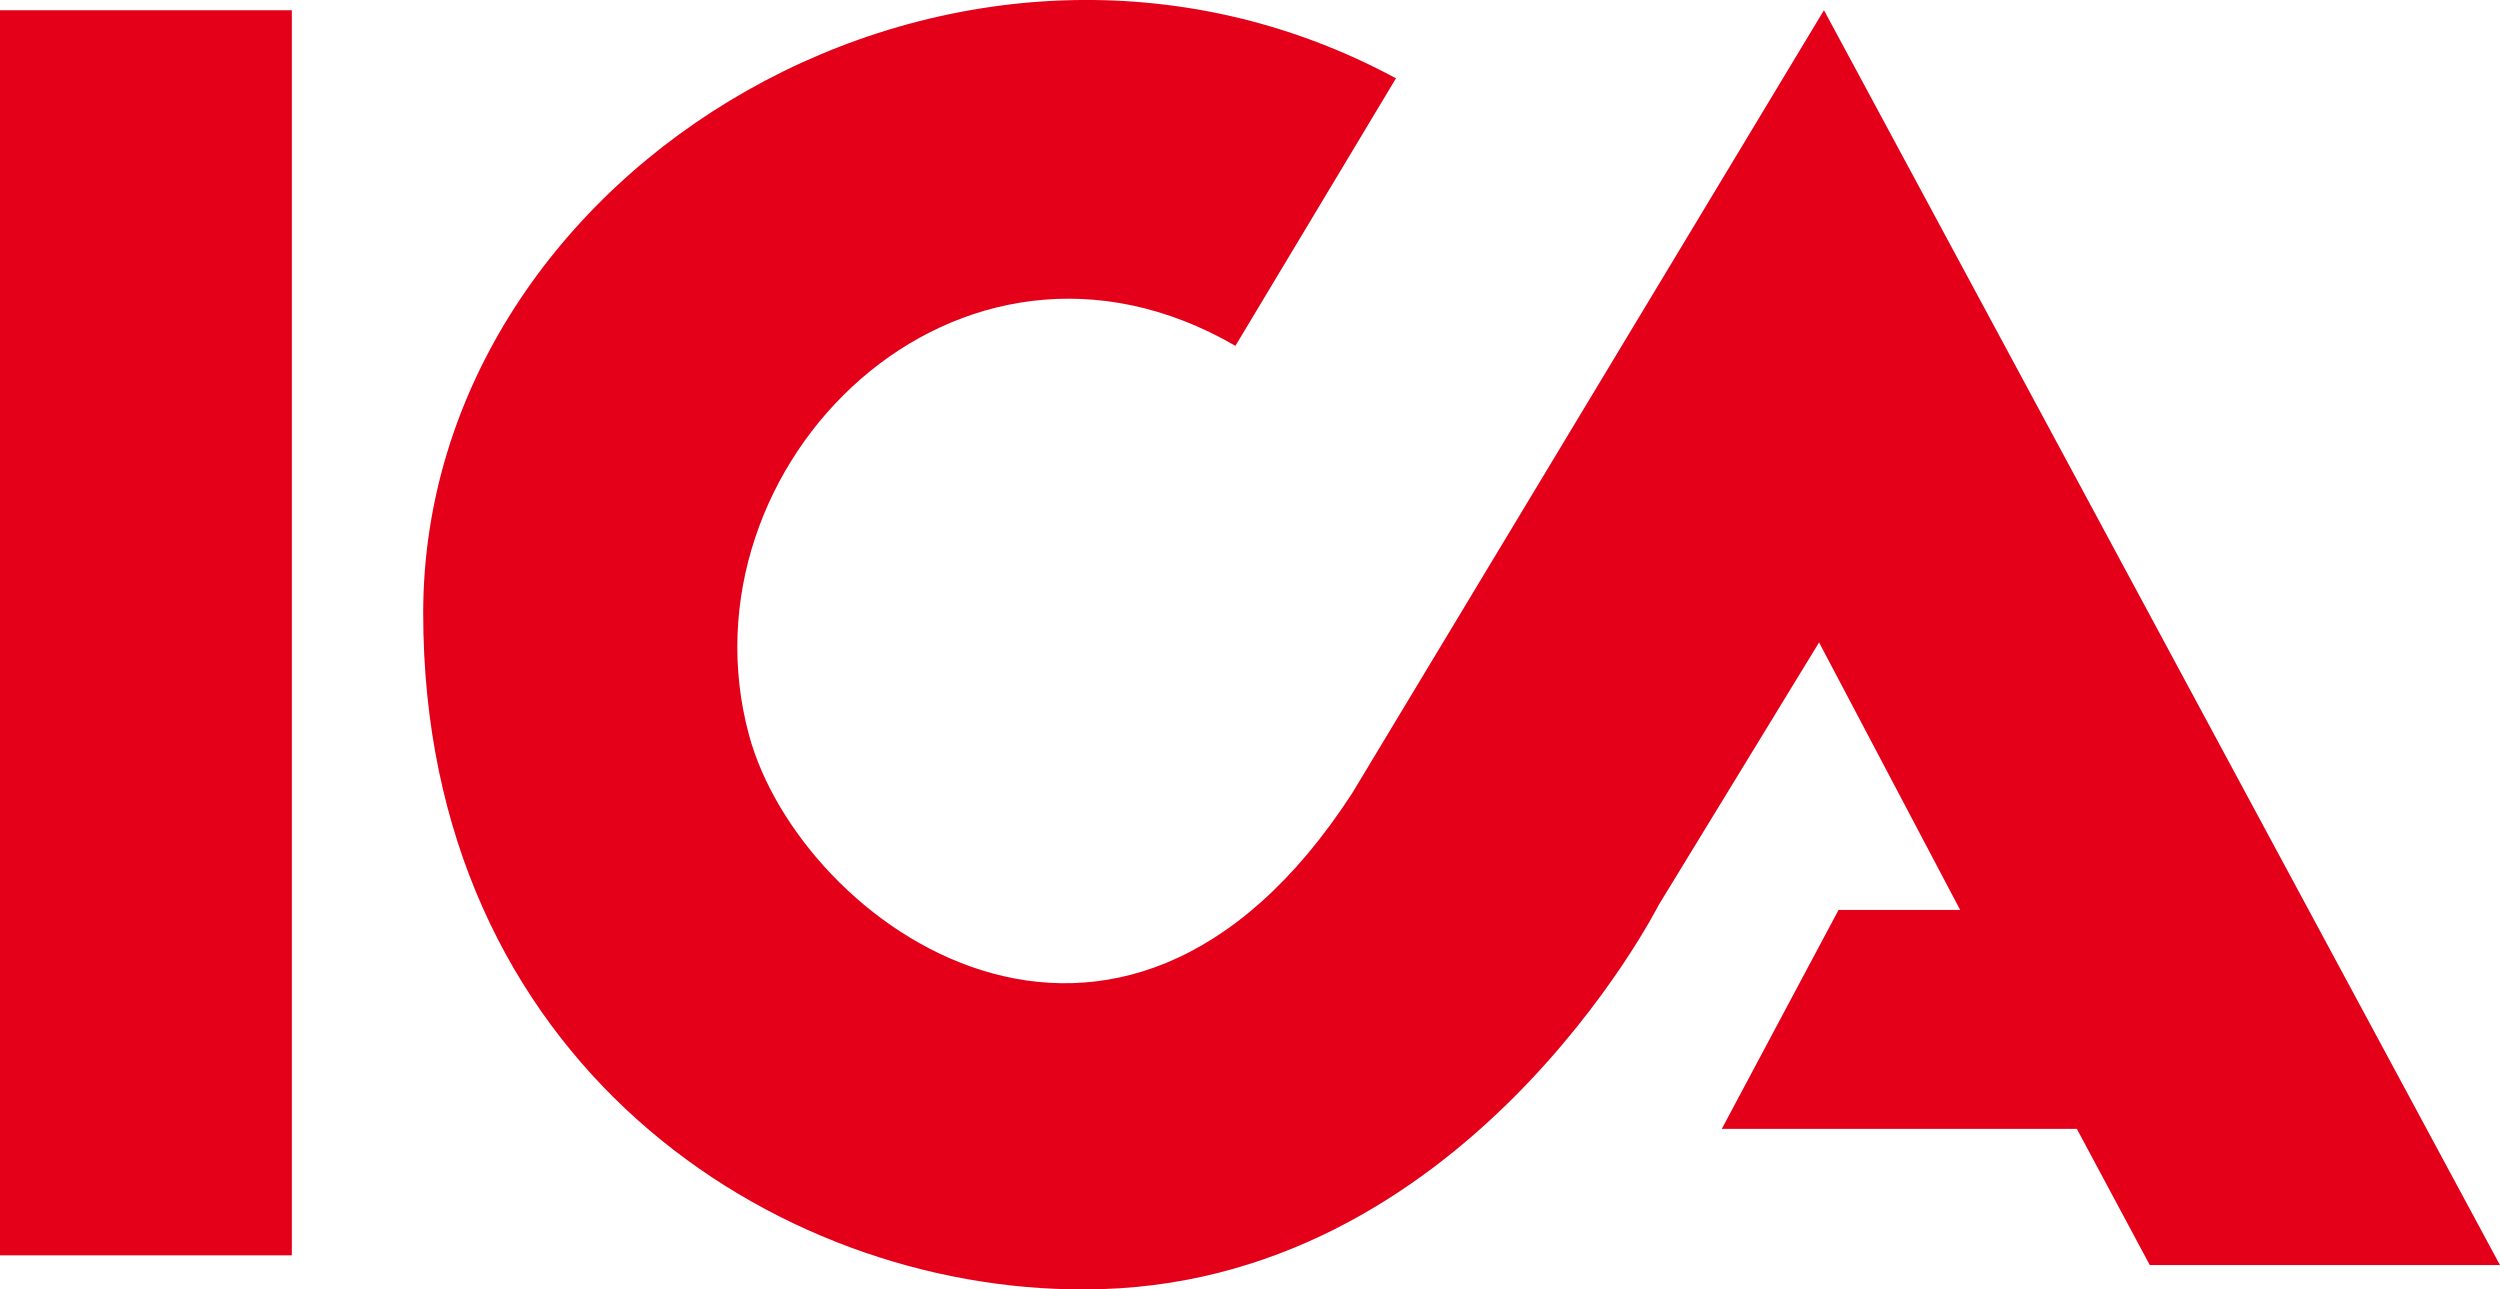
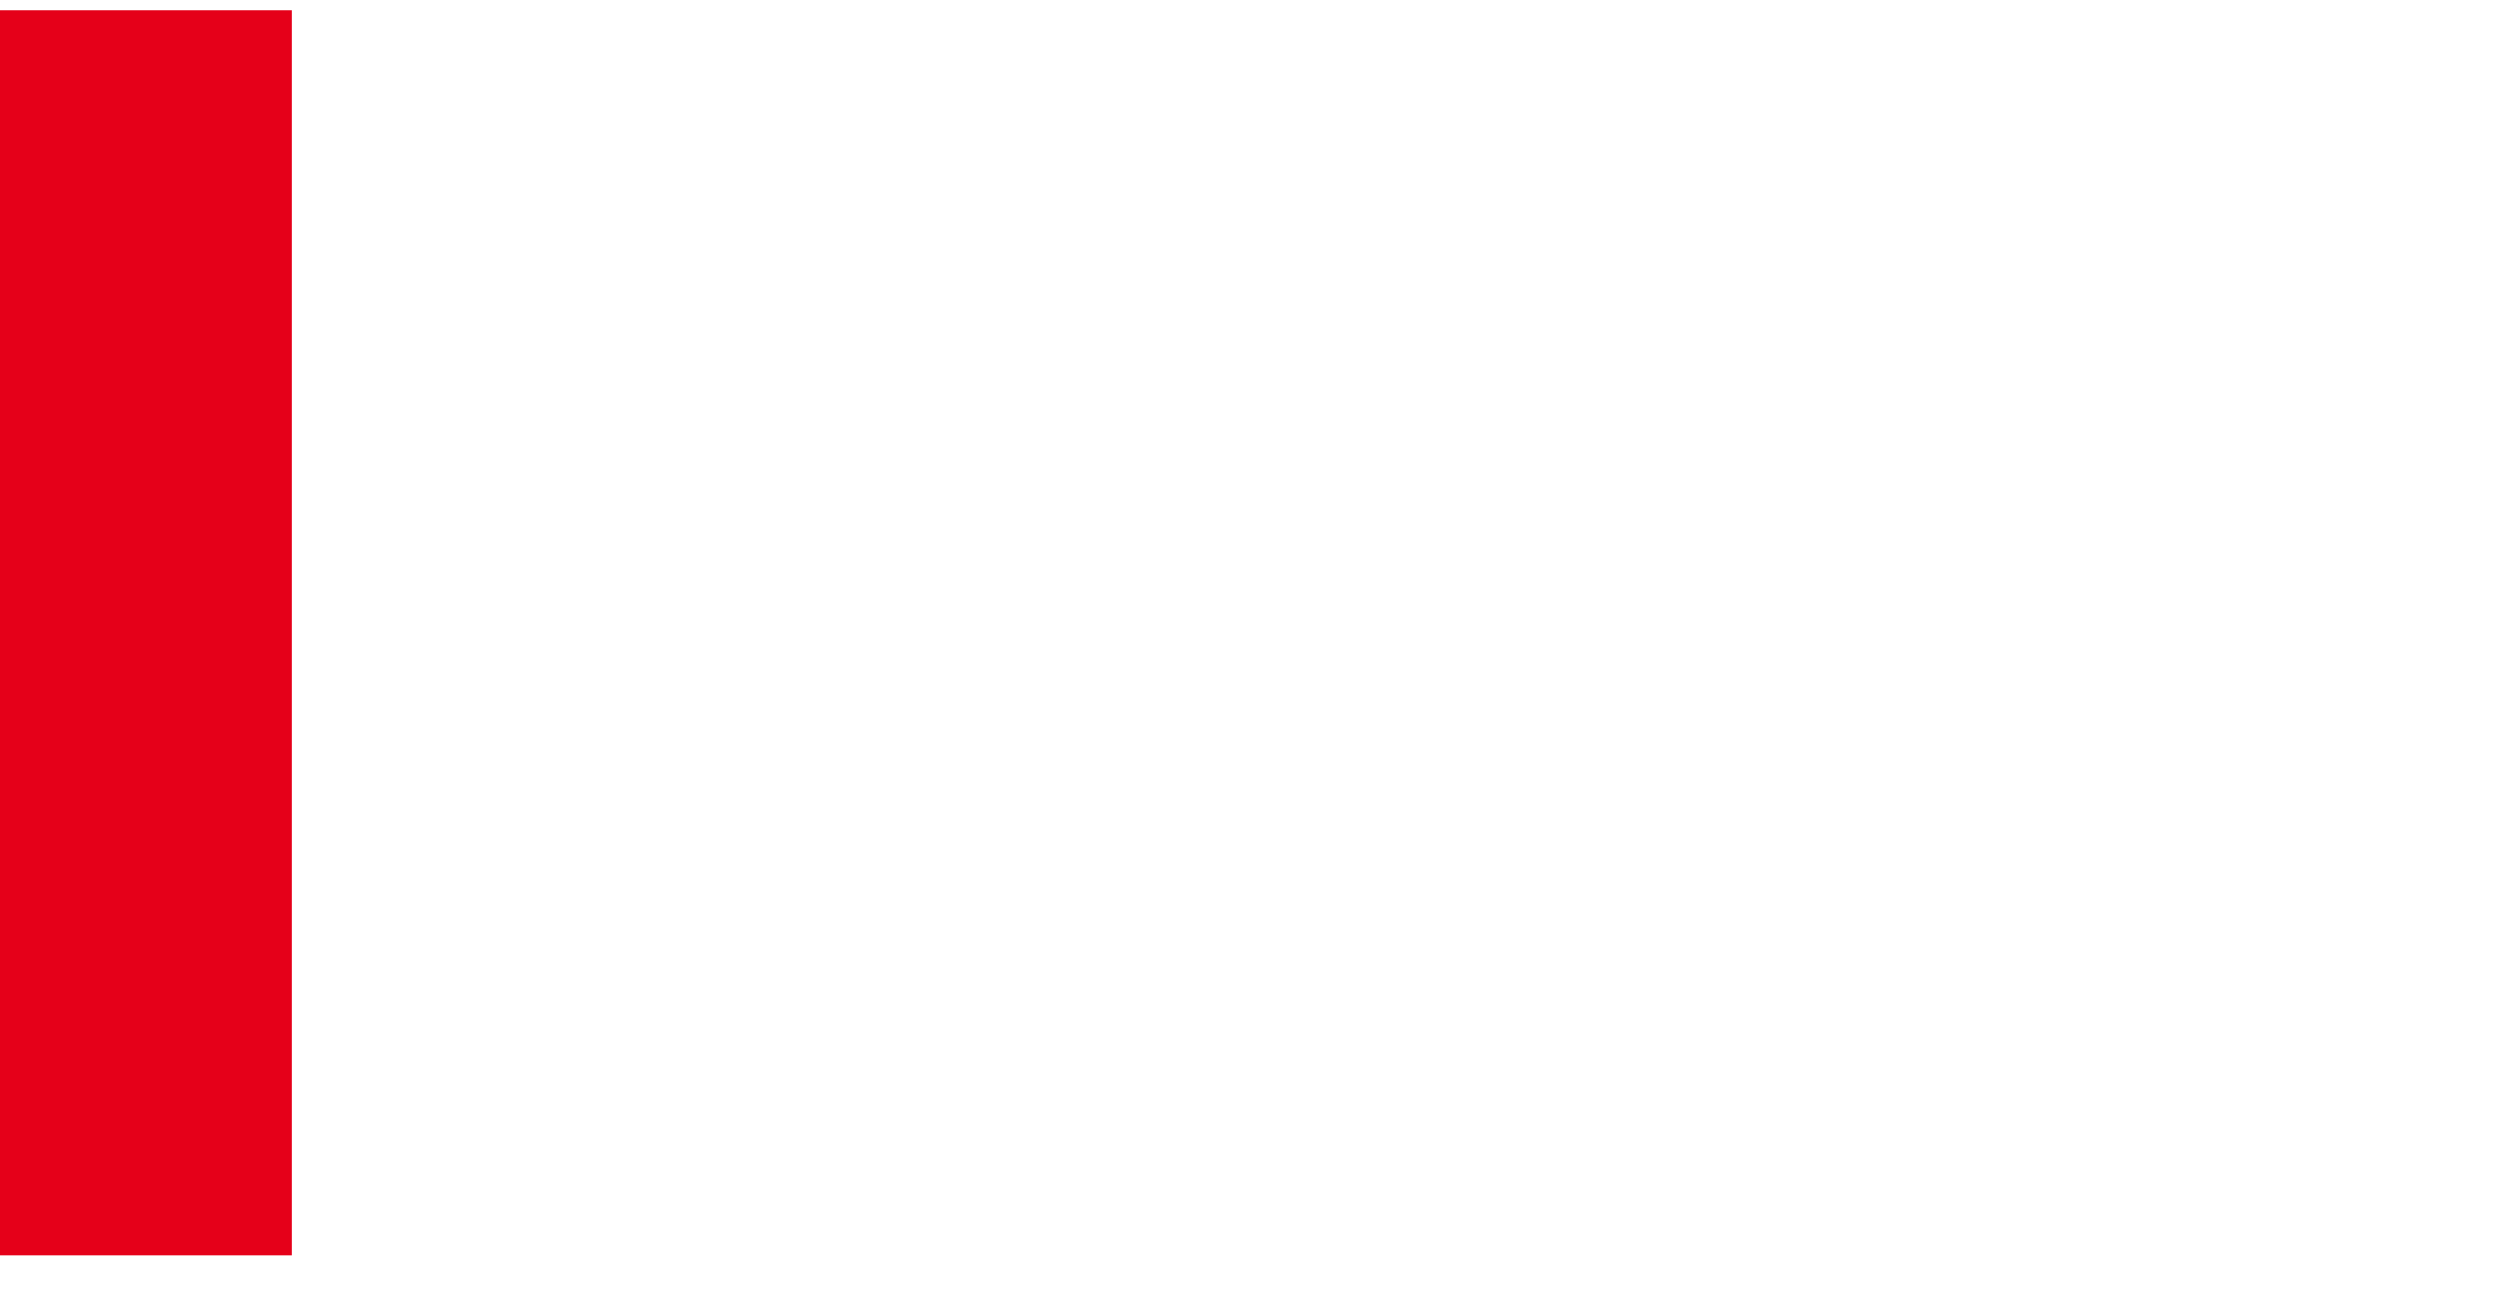
<svg xmlns="http://www.w3.org/2000/svg" height="104.397" viewBox="0 0 202.412 104.397" width="202.412">
  <clipPath id="a">
-     <path d="m0 0h202.412v104.397h-202.412z" />
-   </clipPath>
+     </clipPath>
  <path d="m0 .83h23.628v100.808h-23.628z" fill="#e50019" />
  <g clip-path="url(#a)">
    <path d="m161.34 52.014 11.424 21.659h-9.846l-9.454 17.727h28.748l5.907 11.028h28.352l-54.734-101.602-38.2 63.4c-18.907 29.137-44.673 10.69-48.837-4.726-5.9-21.869 16.939-44.495 39.385-31.5l13-21.659c-35.046-18.91-78.76 7.09-78.76 43.312s28.352 54.856 53.553 54.742c30.717 0 46.469-31.108 46.469-31.108z" fill="#e50019" transform="translate(-14.06)" />
  </g>
</svg>